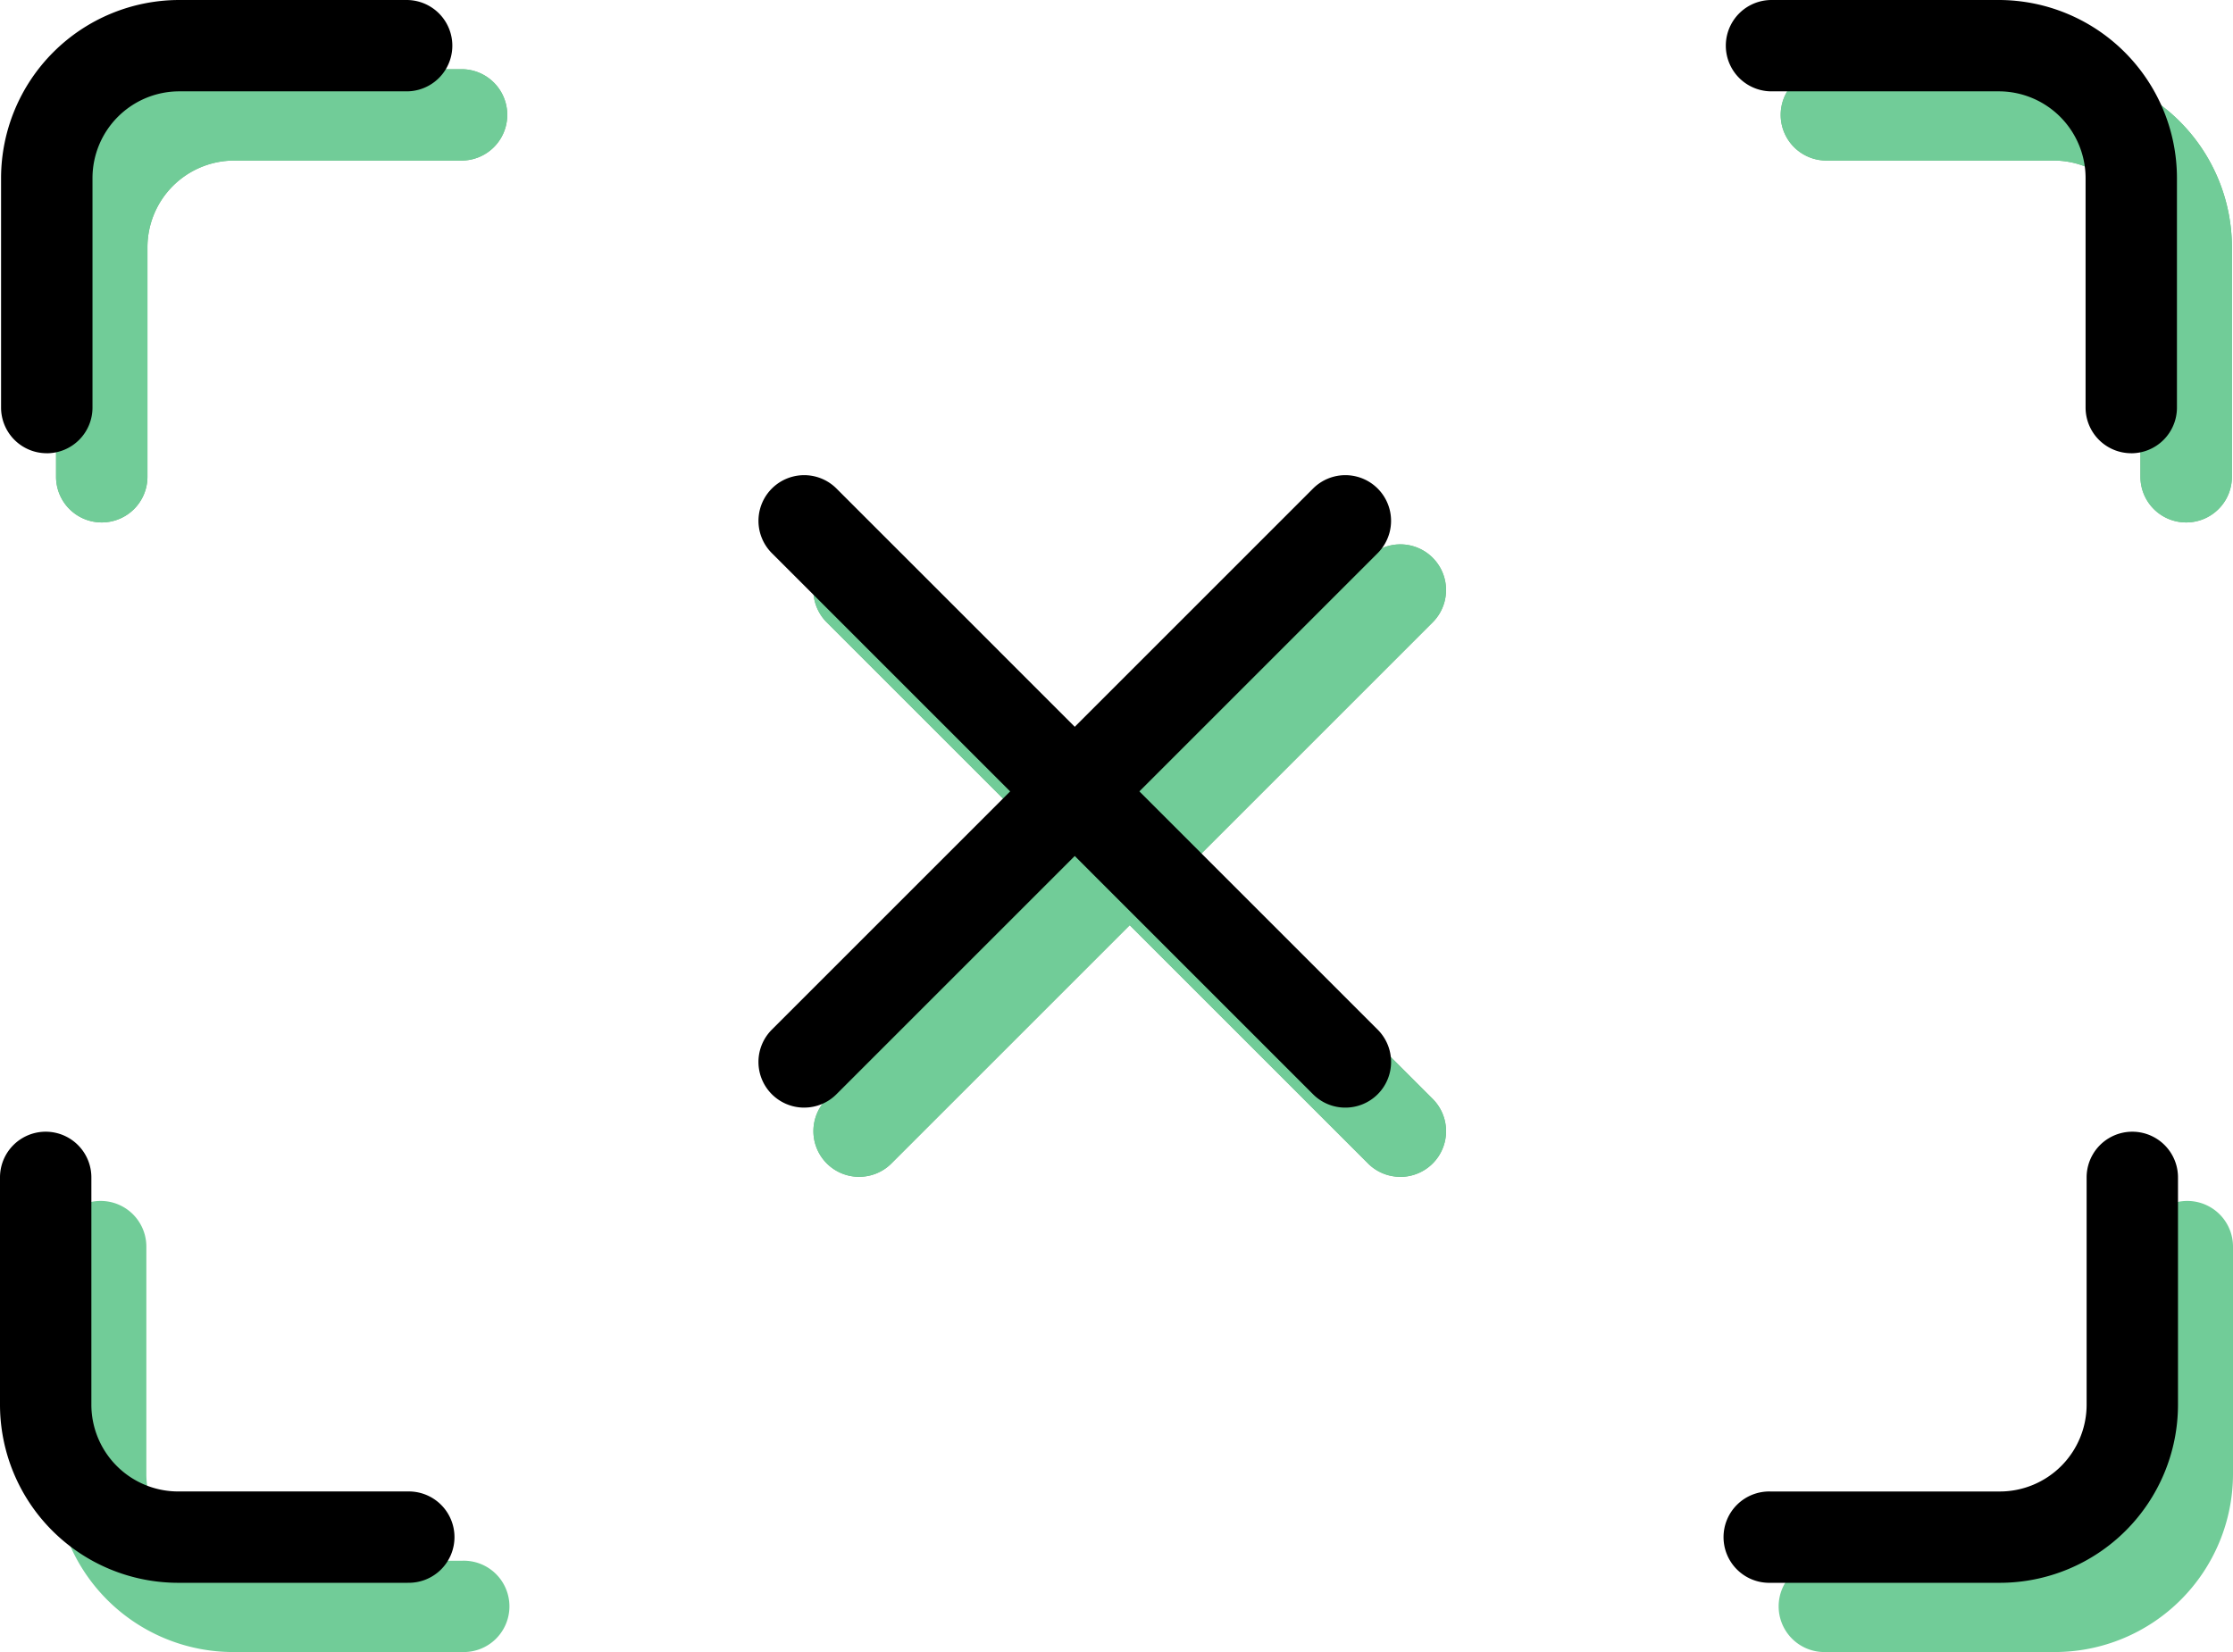
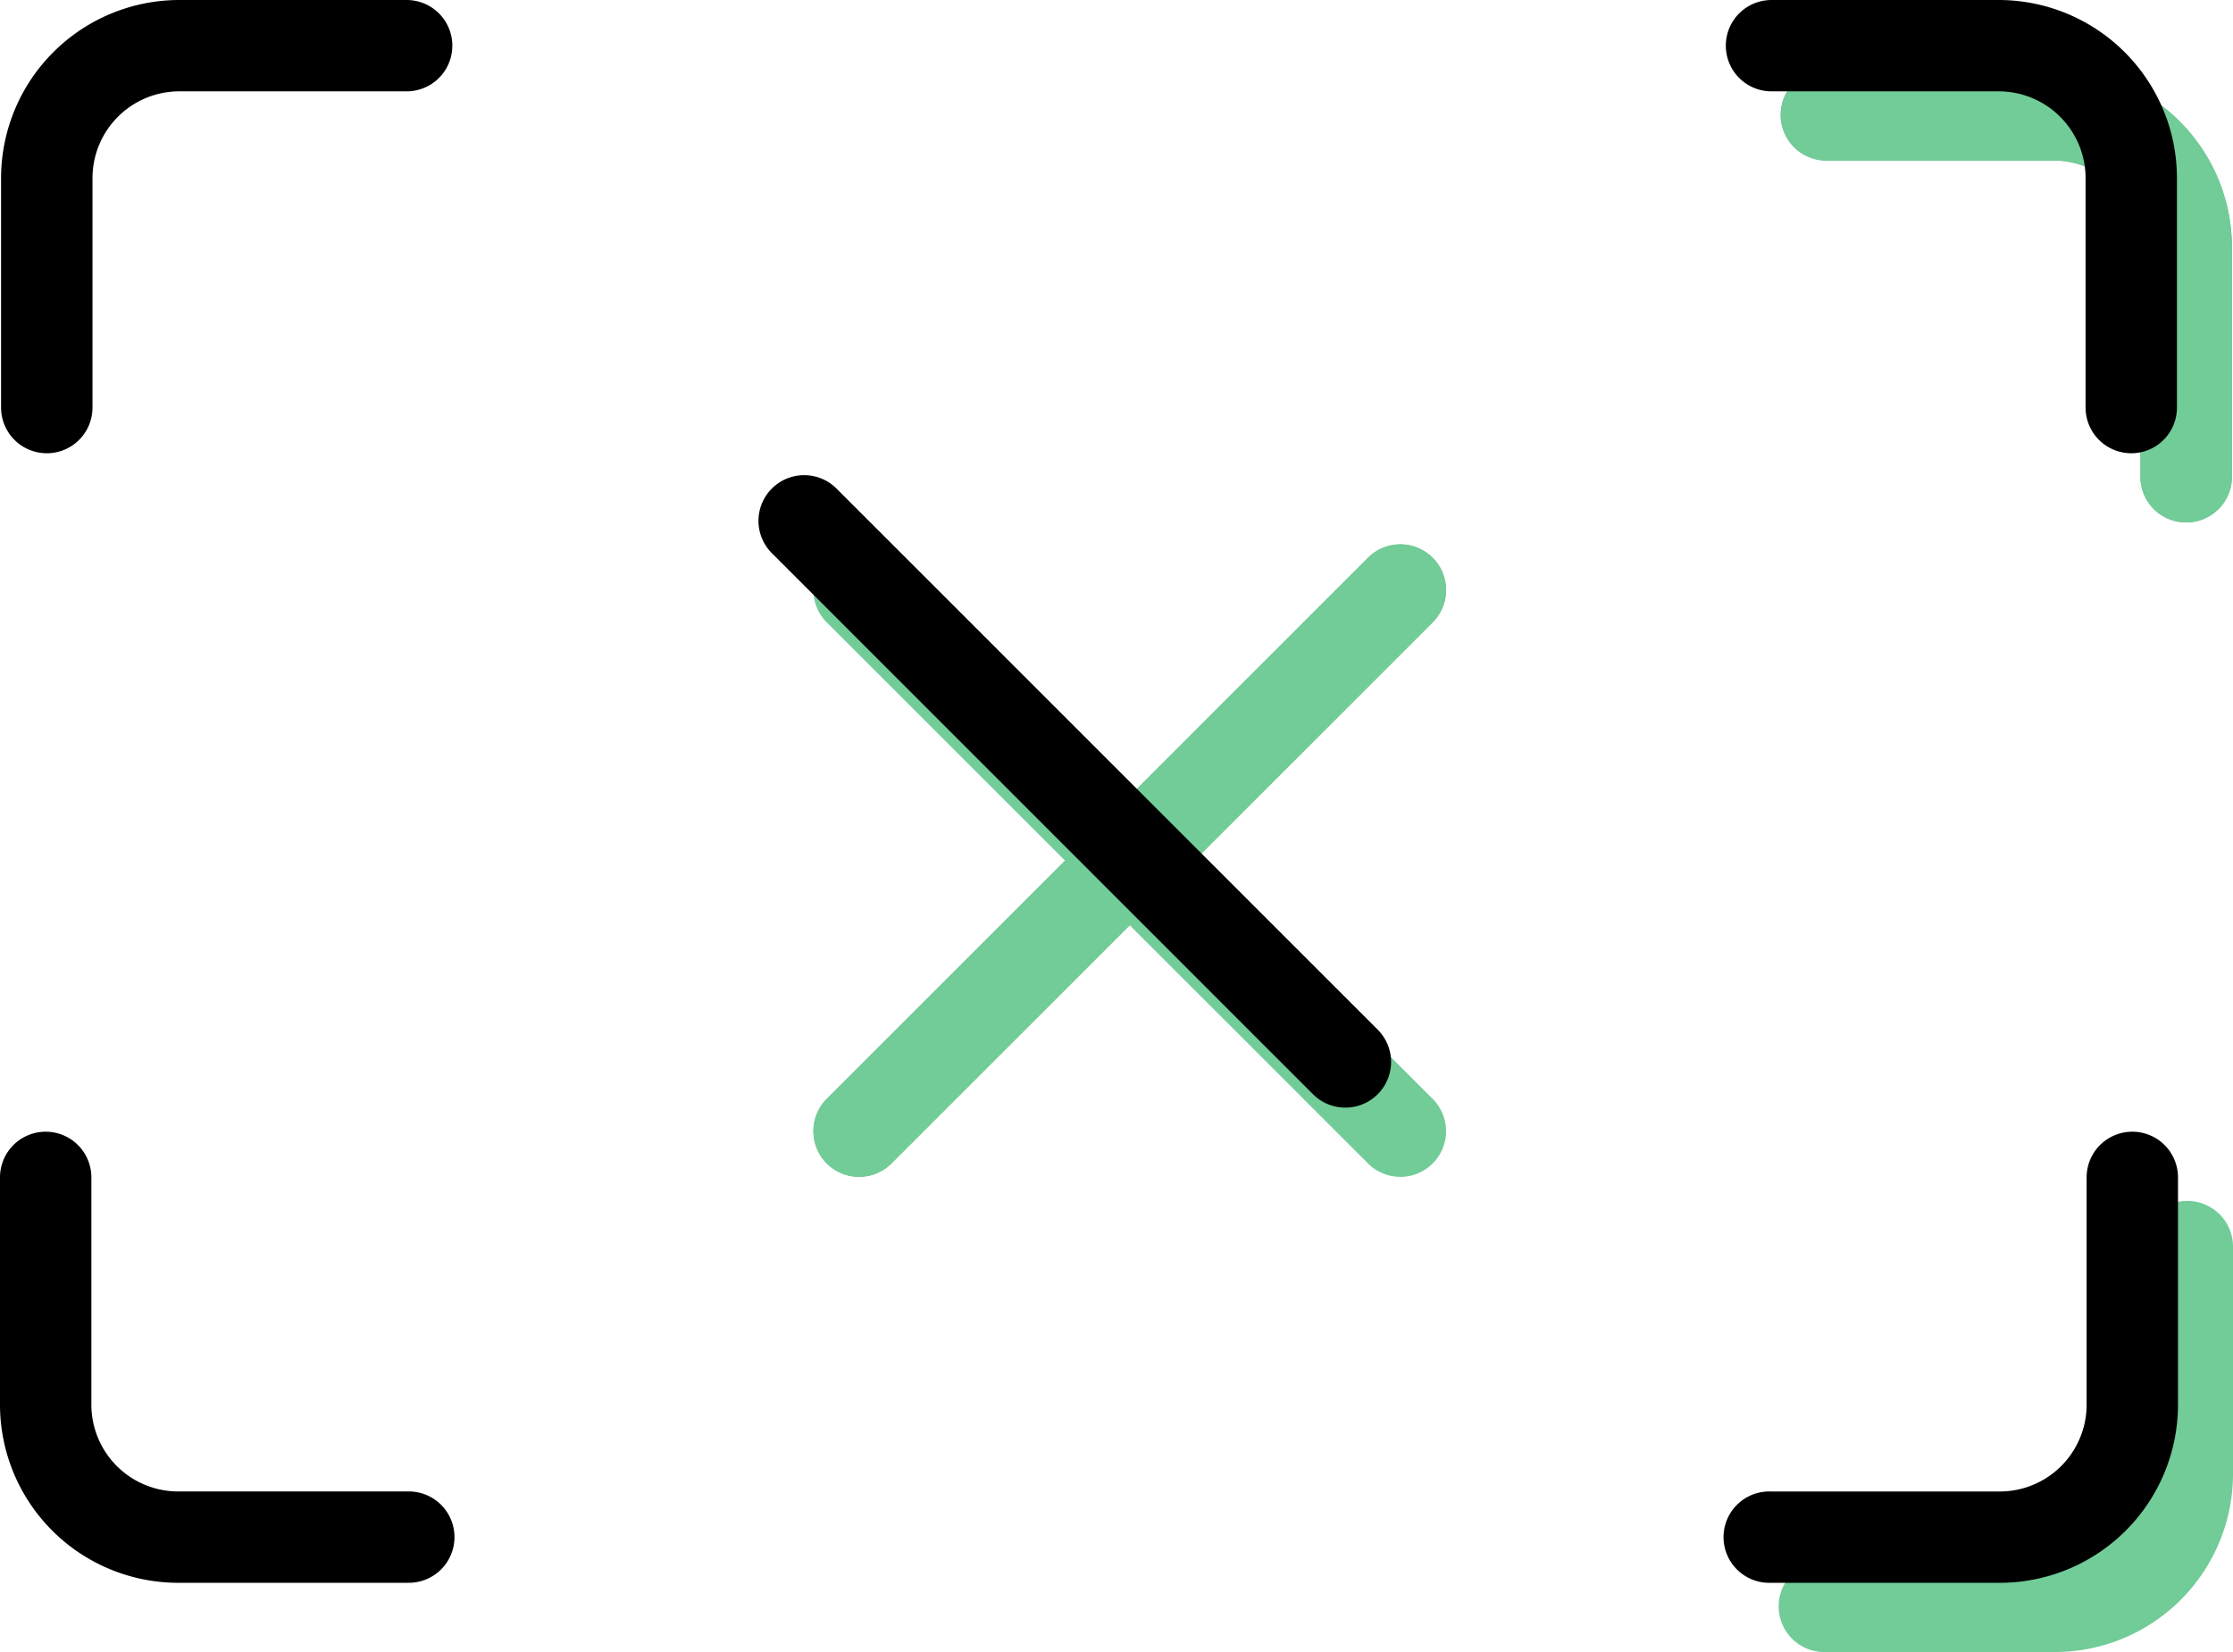
<svg xmlns="http://www.w3.org/2000/svg" width="83.582" height="61.851" viewBox="0 0 83.582 61.851">
  <g transform="translate(0 0)">
    <g transform="translate(0 0)">
-       <path d="M59.671,48.917a1.7,1.7,0,0,1-1.21-.5L38.2,28.158a1.71,1.71,0,0,1,2.419-2.419L60.881,46a1.71,1.71,0,0,1-1.21,2.919" transform="translate(-7.255 -4.857)" fill="#6eb582" />
      <path d="M39.413,48.917A1.71,1.71,0,0,1,38.2,46L58.461,25.739a1.71,1.71,0,0,1,2.419,2.419L40.622,48.416a1.7,1.7,0,0,1-1.21.5" transform="translate(-7.255 -4.857)" fill="#6eb582" />
-       <path d="M4.308,20.177a1.71,1.71,0,0,1-1.71-1.71V9.874A6.674,6.674,0,0,1,9.264,3.208h8.513a1.71,1.71,0,0,1,0,3.42H9.264A3.25,3.25,0,0,0,6.019,9.874v8.593a1.71,1.71,0,0,1-1.71,1.71" transform="translate(-0.5 -0.617)" fill="#6eb582" />
-       <path d="M17.808,72.566H9.214A6.674,6.674,0,0,1,2.548,65.9V57.387a1.71,1.71,0,0,1,3.42,0V65.9a3.251,3.251,0,0,0,3.246,3.247h8.593a1.71,1.71,0,1,1,0,3.419" transform="translate(-0.49 -10.714)" fill="#71cc98" />
      <path d="M97.714,20.177A1.709,1.709,0,0,1,96,18.468V9.874a3.25,3.25,0,0,0-3.247-3.246H84.245a1.71,1.71,0,0,1,0-3.42h8.513a6.674,6.674,0,0,1,6.667,6.666v8.593a1.71,1.71,0,0,1-1.71,1.71" transform="translate(-15.883 -0.617)" fill="#6eb582" />
      <path d="M92.789,72.566H84.2a1.71,1.71,0,1,1,0-3.419h8.593A3.251,3.251,0,0,0,96.035,65.9V57.387a1.71,1.71,0,0,1,3.42,0V65.9a6.674,6.674,0,0,1-6.666,6.666" transform="translate(-15.873 -10.714)" fill="#71cc98" />
      <path d="M59.671,48.917a1.7,1.7,0,0,1-1.21-.5L38.2,28.158a1.71,1.71,0,0,1,2.419-2.419L60.881,46a1.71,1.71,0,0,1-1.21,2.919" transform="translate(-7.255 -4.857)" fill="#71cc98" />
      <path d="M39.413,48.917A1.71,1.71,0,0,1,38.2,46L58.461,25.739a1.71,1.71,0,0,1,2.419,2.419L40.622,48.416a1.7,1.7,0,0,1-1.21.5" transform="translate(-7.255 -4.857)" fill="#71cc98" />
-       <path d="M4.308,20.177a1.71,1.71,0,0,1-1.71-1.71V9.874A6.674,6.674,0,0,1,9.264,3.208h8.513a1.71,1.71,0,0,1,0,3.42H9.264A3.25,3.25,0,0,0,6.019,9.874v8.593a1.71,1.71,0,0,1-1.71,1.71" transform="translate(-0.5 -0.617)" fill="#71cc98" />
      <path d="M97.714,20.177A1.709,1.709,0,0,1,96,18.468V9.874a3.25,3.25,0,0,0-3.247-3.246H84.245a1.71,1.71,0,0,1,0-3.42h8.513a6.674,6.674,0,0,1,6.667,6.666v8.593a1.71,1.71,0,0,1-1.71,1.71" transform="translate(-15.883 -0.617)" fill="#71cc98" />
      <path d="M57.123,45.708a1.7,1.7,0,0,1-1.21-.5L35.656,24.949a1.71,1.71,0,1,1,2.419-2.419L58.333,42.789a1.71,1.71,0,0,1-1.21,2.919" transform="translate(-6.765 -4.239)" />
-       <path d="M36.865,45.708a1.71,1.71,0,0,1-1.21-2.919L55.913,22.53a1.71,1.71,0,1,1,2.419,2.419L38.074,45.207a1.7,1.7,0,0,1-1.21.5" transform="translate(-6.765 -4.239)" />
      <path d="M1.76,16.969A1.71,1.71,0,0,1,.049,15.26V6.666A6.674,6.674,0,0,1,6.716,0H15.23a1.71,1.71,0,0,1,0,3.42H6.716A3.25,3.25,0,0,0,3.471,6.666V15.26a1.71,1.71,0,0,1-1.71,1.71" transform="translate(-0.009 0)" />
      <path d="M95.166,16.969a1.71,1.71,0,0,1-1.71-1.71V6.666A3.25,3.25,0,0,0,90.21,3.42H81.7A1.71,1.71,0,1,1,81.7,0H90.21a6.674,6.674,0,0,1,6.666,6.666V15.26a1.71,1.71,0,0,1-1.71,1.71" transform="translate(-15.392 0)" />
      <path d="M15.26,69.357H6.666A6.673,6.673,0,0,1,0,62.691V54.178a1.71,1.71,0,0,1,3.42,0v8.513a3.251,3.251,0,0,0,3.246,3.246H15.26a1.71,1.71,0,1,1,0,3.419" transform="translate(0 -10.097)" />
      <path d="M90.24,69.357H81.647a1.71,1.71,0,1,1,0-3.419H90.24a3.251,3.251,0,0,0,3.246-3.246V54.178a1.71,1.71,0,0,1,3.42,0v8.513a6.673,6.673,0,0,1-6.666,6.666" transform="translate(-15.383 -10.097)" />
    </g>
  </g>
</svg>